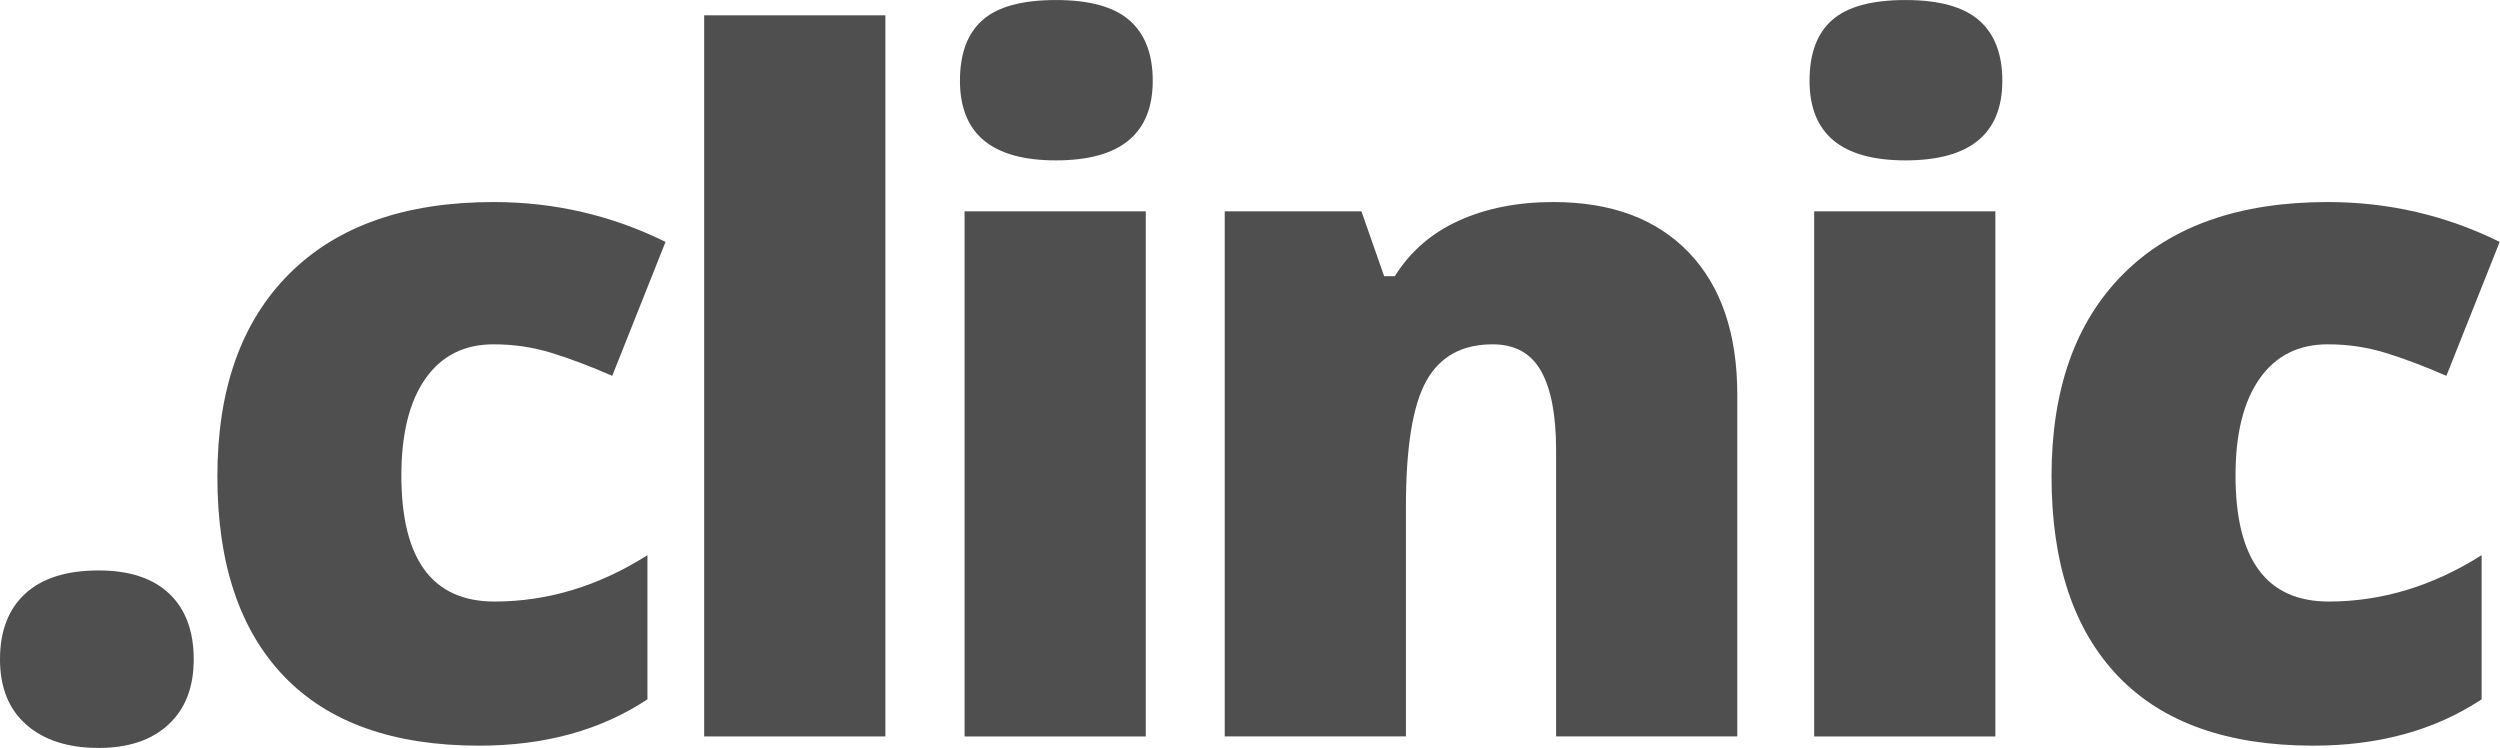
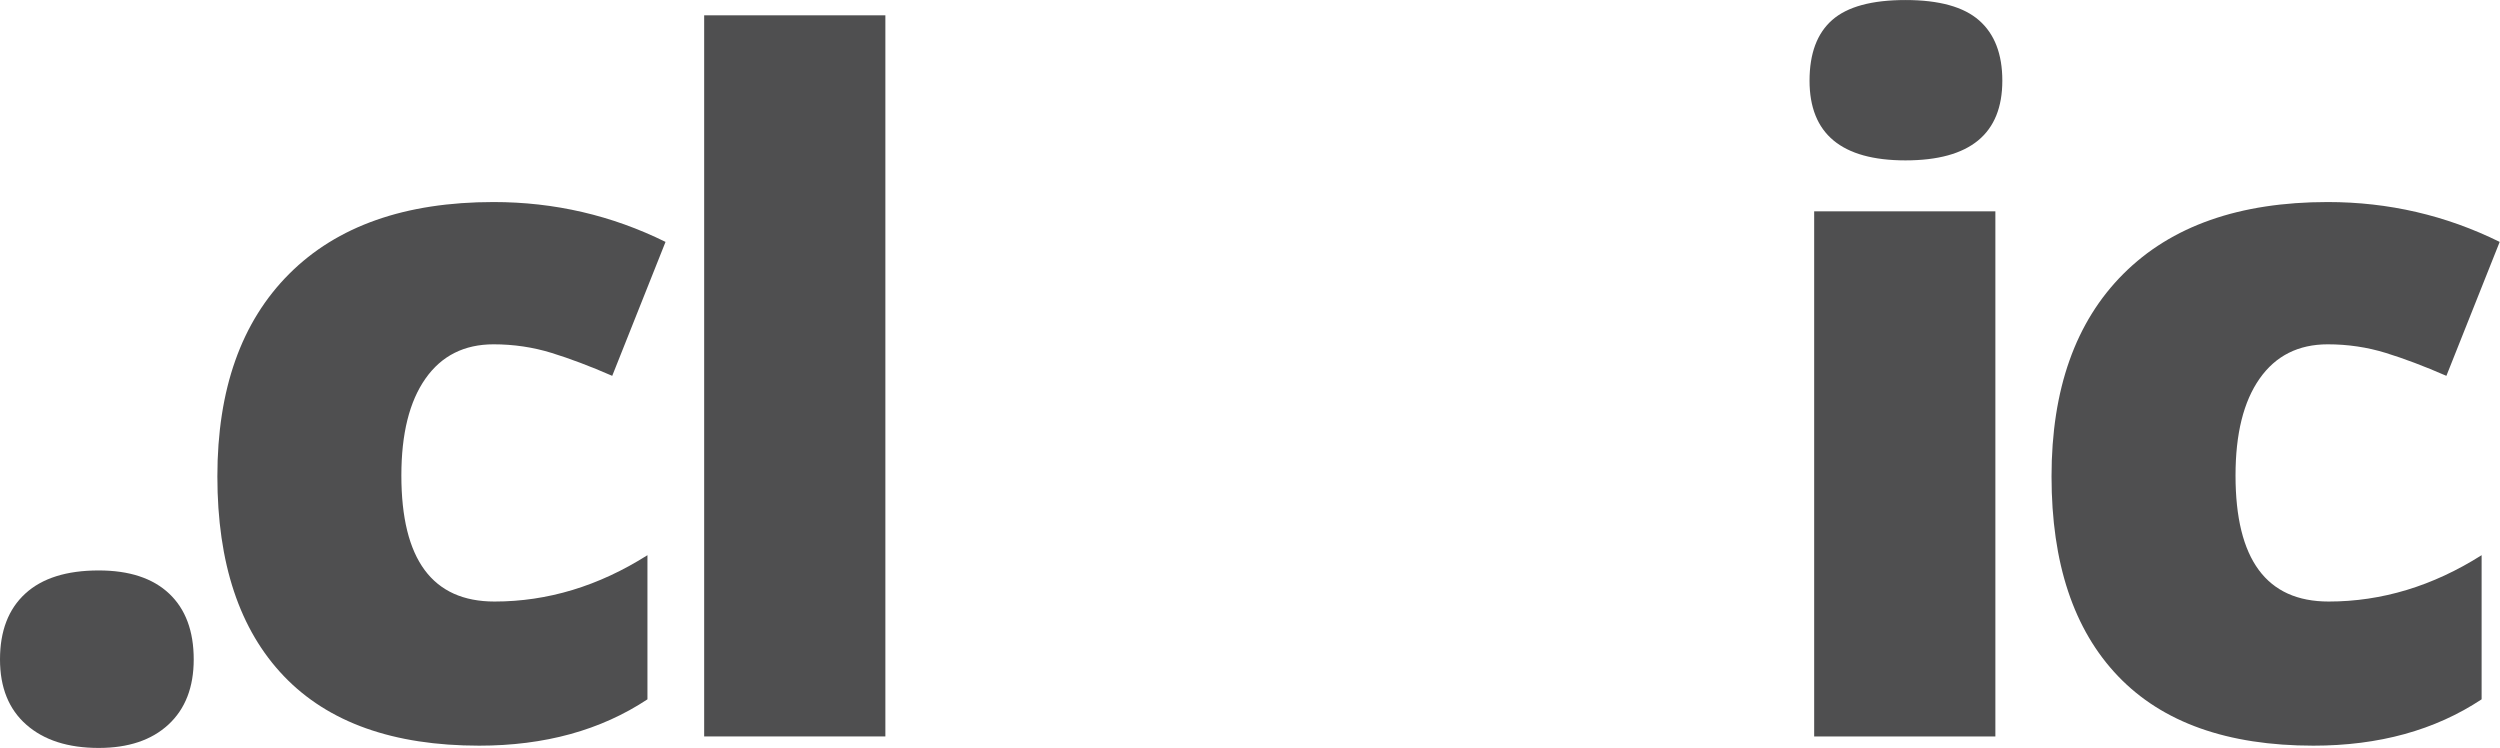
<svg xmlns="http://www.w3.org/2000/svg" width="100%" height="100%" viewBox="0 0 2629 787" version="1.1" xml:space="preserve" style="fill-rule:evenodd;clip-rule:evenodd;stroke-linejoin:round;stroke-miterlimit:2;">
  <g transform="matrix(4.167,0,0,4.167,0,692.962)">
    <path d="M0,0.118C0,-7.055 2.124,-12.59 6.375,-16.49C10.623,-20.388 16.802,-22.338 24.912,-22.338C32.631,-22.338 38.556,-20.388 42.689,-16.49C46.821,-12.59 48.888,-7.055 48.888,0.118C48.888,7.135 46.763,12.614 42.514,16.55C38.263,20.487 32.397,22.456 24.912,22.456C17.193,22.456 11.111,20.507 6.667,16.609C2.222,12.711 0,7.214 0,0.118" style="fill:rgb(79,79,80);fill-rule:nonzero;" />
  </g>
  <g transform="matrix(4.167,0,0,4.167,503.947,212.468)">
    <path d="M0,137.19C-21.677,137.19 -38.109,131.342 -49.297,119.647C-60.487,107.951 -66.081,91.149 -66.081,69.238C-66.081,47.251 -60.039,30.215 -47.952,18.128C-35.867,6.044 -18.675,0 3.625,0C18.985,0 33.45,3.354 47.017,10.059L33.566,43.859C28.029,41.443 22.923,39.513 18.245,38.069C13.567,36.628 8.693,35.906 3.625,35.906C-3.783,35.906 -9.514,38.792 -13.567,44.561C-17.622,50.332 -19.648,58.479 -19.648,69.004C-19.648,90.214 -11.813,100.817 3.859,100.817C17.27,100.817 30.135,96.919 42.455,89.121L42.455,125.495C30.681,133.293 16.529,137.19 0,137.19" style="fill:rgb(79,79,80);fill-rule:nonzero;" />
  </g>
  <g transform="matrix(-4.167,0,0,4.167,1767.79,-399.996)">
    <rect x="200.799" y="99.858" width="45.73" height="181.984" style="fill:rgb(79,79,80);" />
  </g>
  <g transform="matrix(4.167,0,0,4.167,-96.075,-416.075)">
-     <path d="M312.212,285.701L266.482,285.701L266.482,153.189L312.212,153.189L312.212,285.701ZM265.313,120.208C265.313,113.348 267.223,108.24 271.044,104.887C274.863,101.535 281.023,99.858 289.523,99.858C298.021,99.858 304.219,101.574 308.119,105.004C312.017,108.435 313.967,113.503 313.967,120.208C313.967,133.619 305.818,140.325 289.523,140.325C273.383,140.325 265.313,133.619 265.313,120.208" style="fill:rgb(79,79,80);fill-rule:nonzero;" />
-   </g>
+     </g>
  <g transform="matrix(4.167,0,0,4.167,1636.38,212.469)">
-     <path d="M0,134.851L0,62.572C0,53.762 -1.268,47.115 -3.801,42.631C-6.336,38.148 -10.409,35.906 -16.023,35.906C-23.742,35.906 -29.318,38.987 -32.748,45.145C-36.18,51.306 -37.894,61.87 -37.894,76.841L-37.894,134.851L-83.624,134.851L-83.624,2.339L-49.122,2.339L-43.391,18.713L-40.701,18.713C-36.803,12.476 -31.403,7.798 -24.502,4.678C-17.602,1.561 -9.669,0 -0.702,0C13.956,0 25.359,4.251 33.508,12.748C41.655,21.248 45.73,33.216 45.73,48.654L45.73,134.851L0,134.851Z" style="fill:rgb(79,79,80);fill-rule:nonzero;" />
-   </g>
+     </g>
  <g transform="matrix(4.167,0,0,4.167,-96.075,-416.075)">
    <path d="M526.617,285.701L480.887,285.701L480.887,153.189L526.617,153.189L526.617,285.701ZM479.718,120.208C479.718,113.348 481.627,108.24 485.449,104.887C489.268,101.535 495.428,99.858 503.928,99.858C512.425,99.858 518.624,101.574 522.523,105.004C526.422,108.435 528.371,113.503 528.371,120.208C528.371,133.619 520.223,140.325 503.928,140.325C487.788,140.325 479.718,133.619 479.718,120.208" style="fill:rgb(79,79,80);fill-rule:nonzero;" />
  </g>
  <g transform="matrix(4.167,0,0,4.167,2432.75,212.468)">
    <path d="M0,137.19C-21.677,137.19 -38.109,131.342 -49.297,119.647C-60.486,107.951 -66.08,91.149 -66.08,69.238C-66.08,47.251 -60.039,30.215 -47.952,18.128C-35.867,6.044 -18.675,0 3.626,0C18.985,0 33.45,3.354 47.017,10.059L33.566,43.859C28.029,41.443 22.924,39.513 18.245,38.069C13.567,36.628 8.693,35.906 3.626,35.906C-3.782,35.906 -9.514,38.792 -13.566,44.561C-17.622,50.332 -19.648,58.479 -19.648,69.004C-19.648,90.214 -11.813,100.817 3.859,100.817C17.27,100.817 30.135,96.919 42.456,89.121L42.456,125.495C30.682,133.293 16.529,137.19 0,137.19" style="fill:rgb(79,79,80);fill-rule:nonzero;" />
  </g>
</svg>